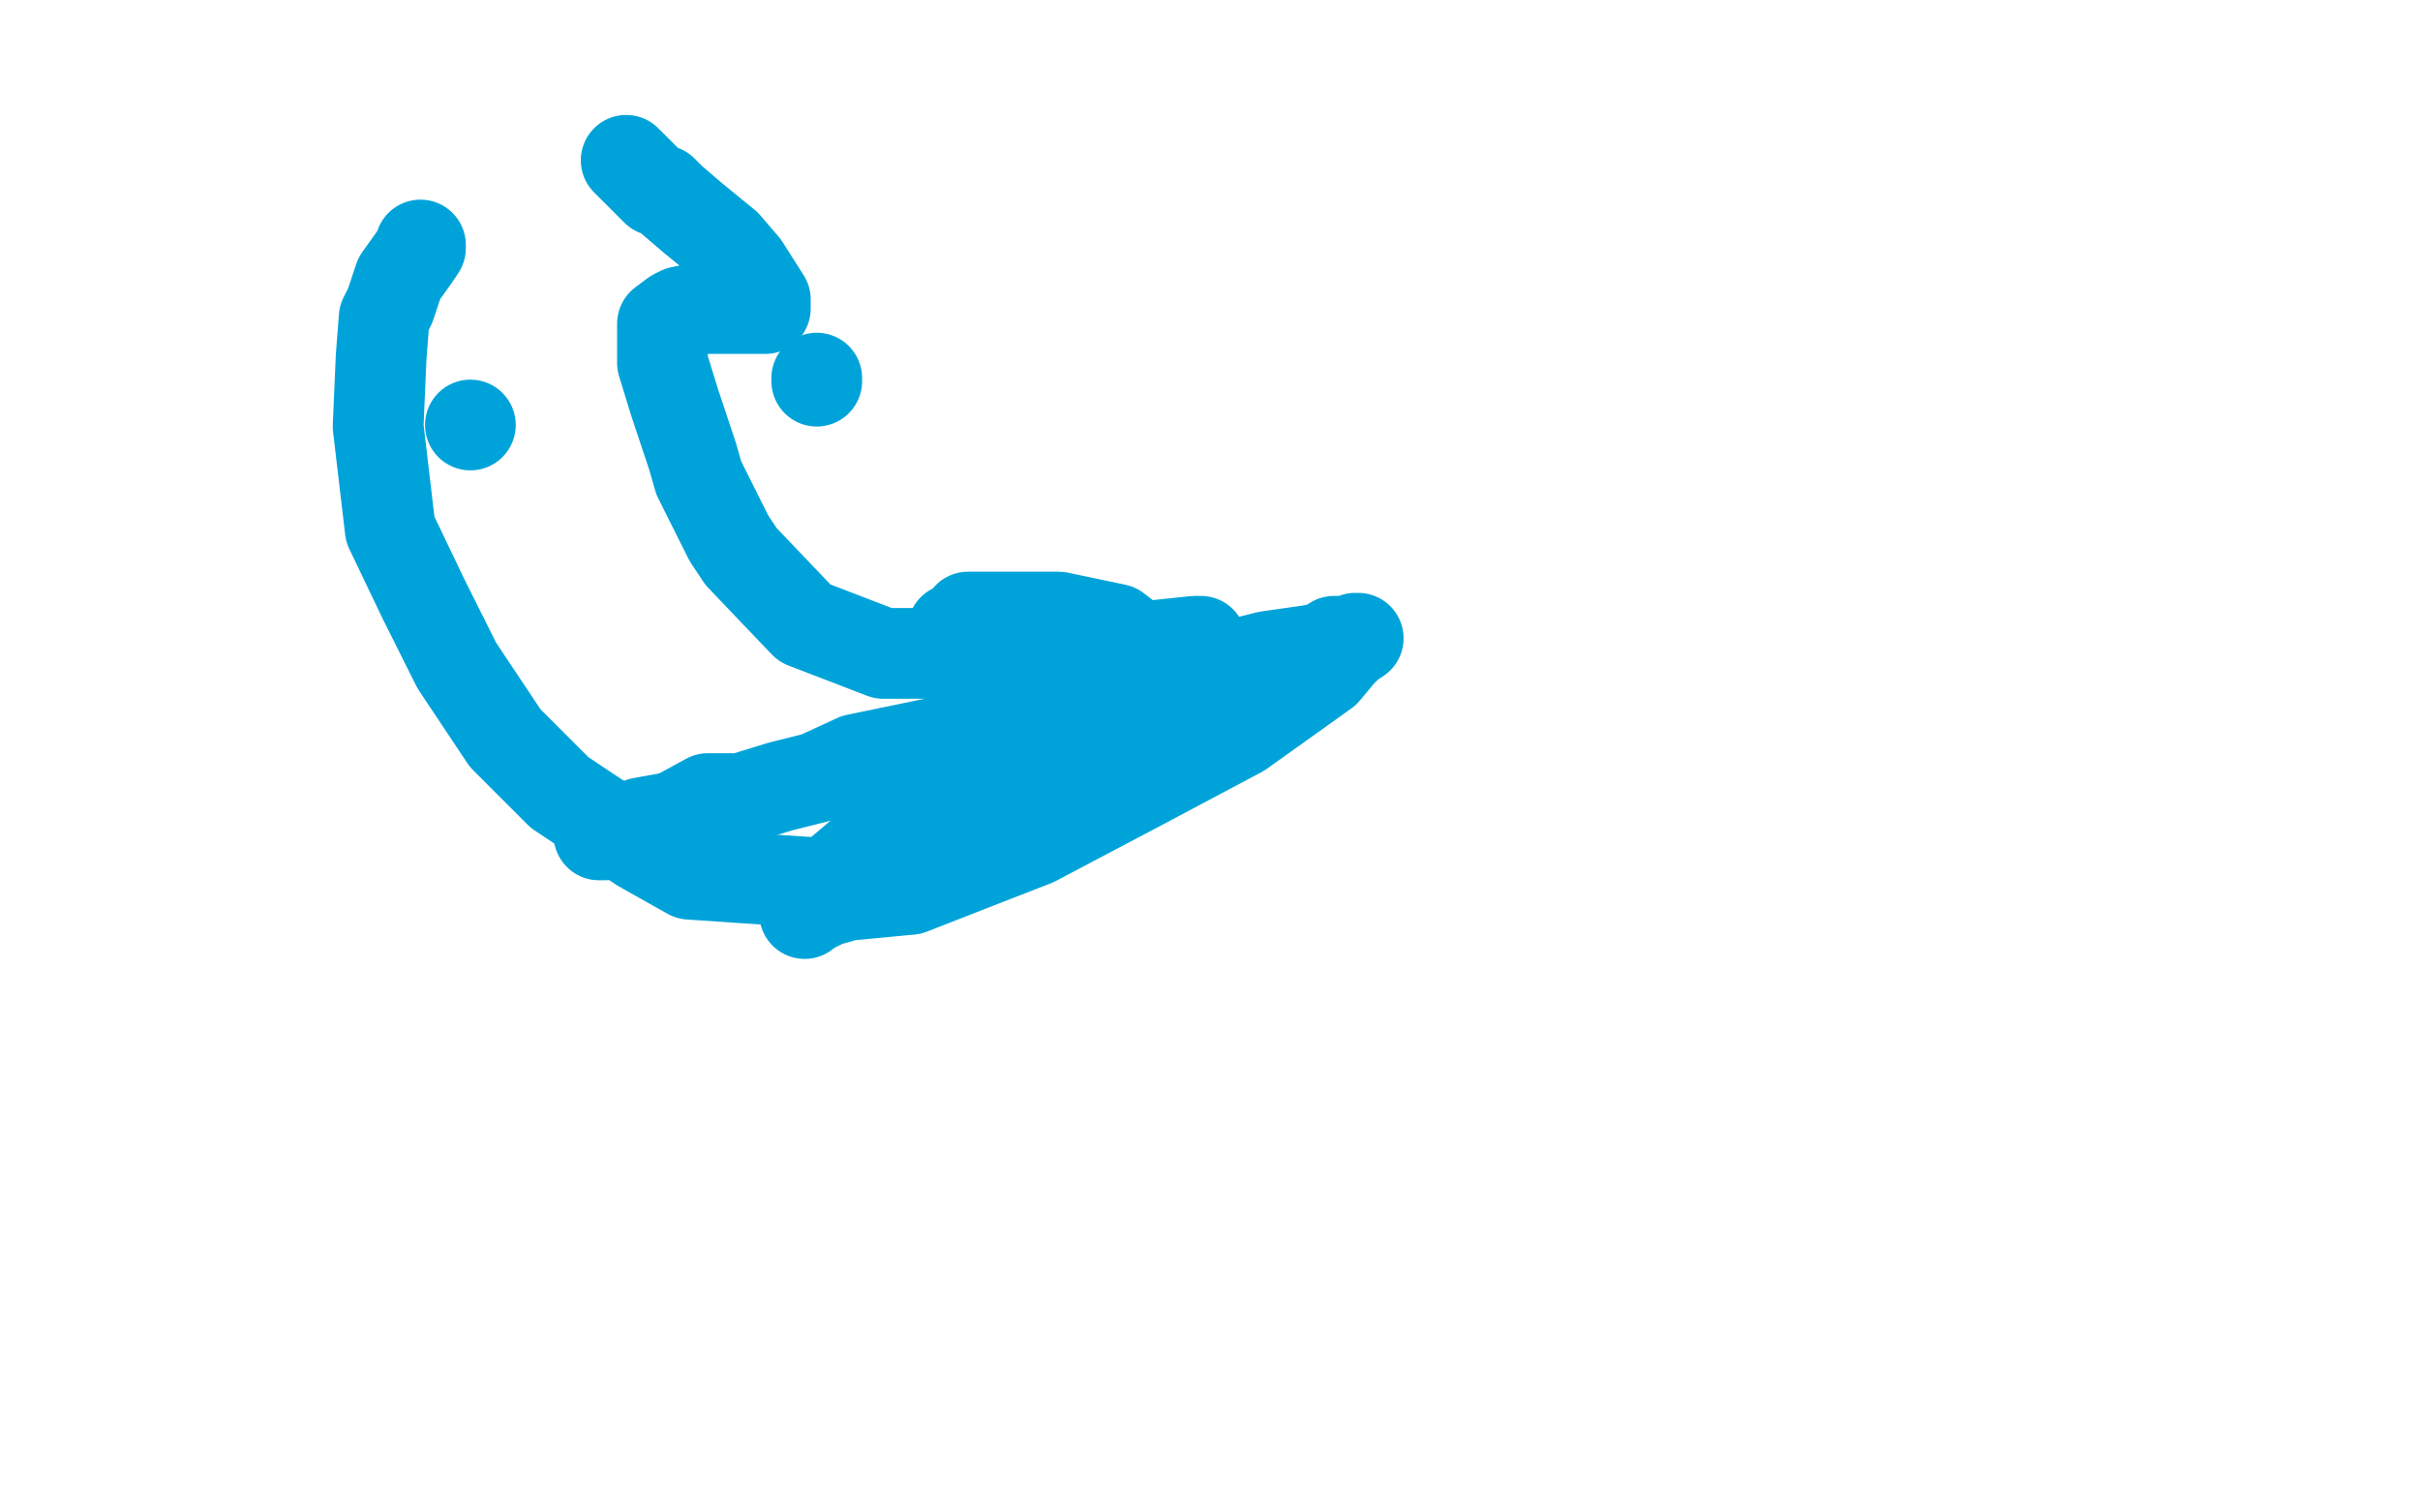
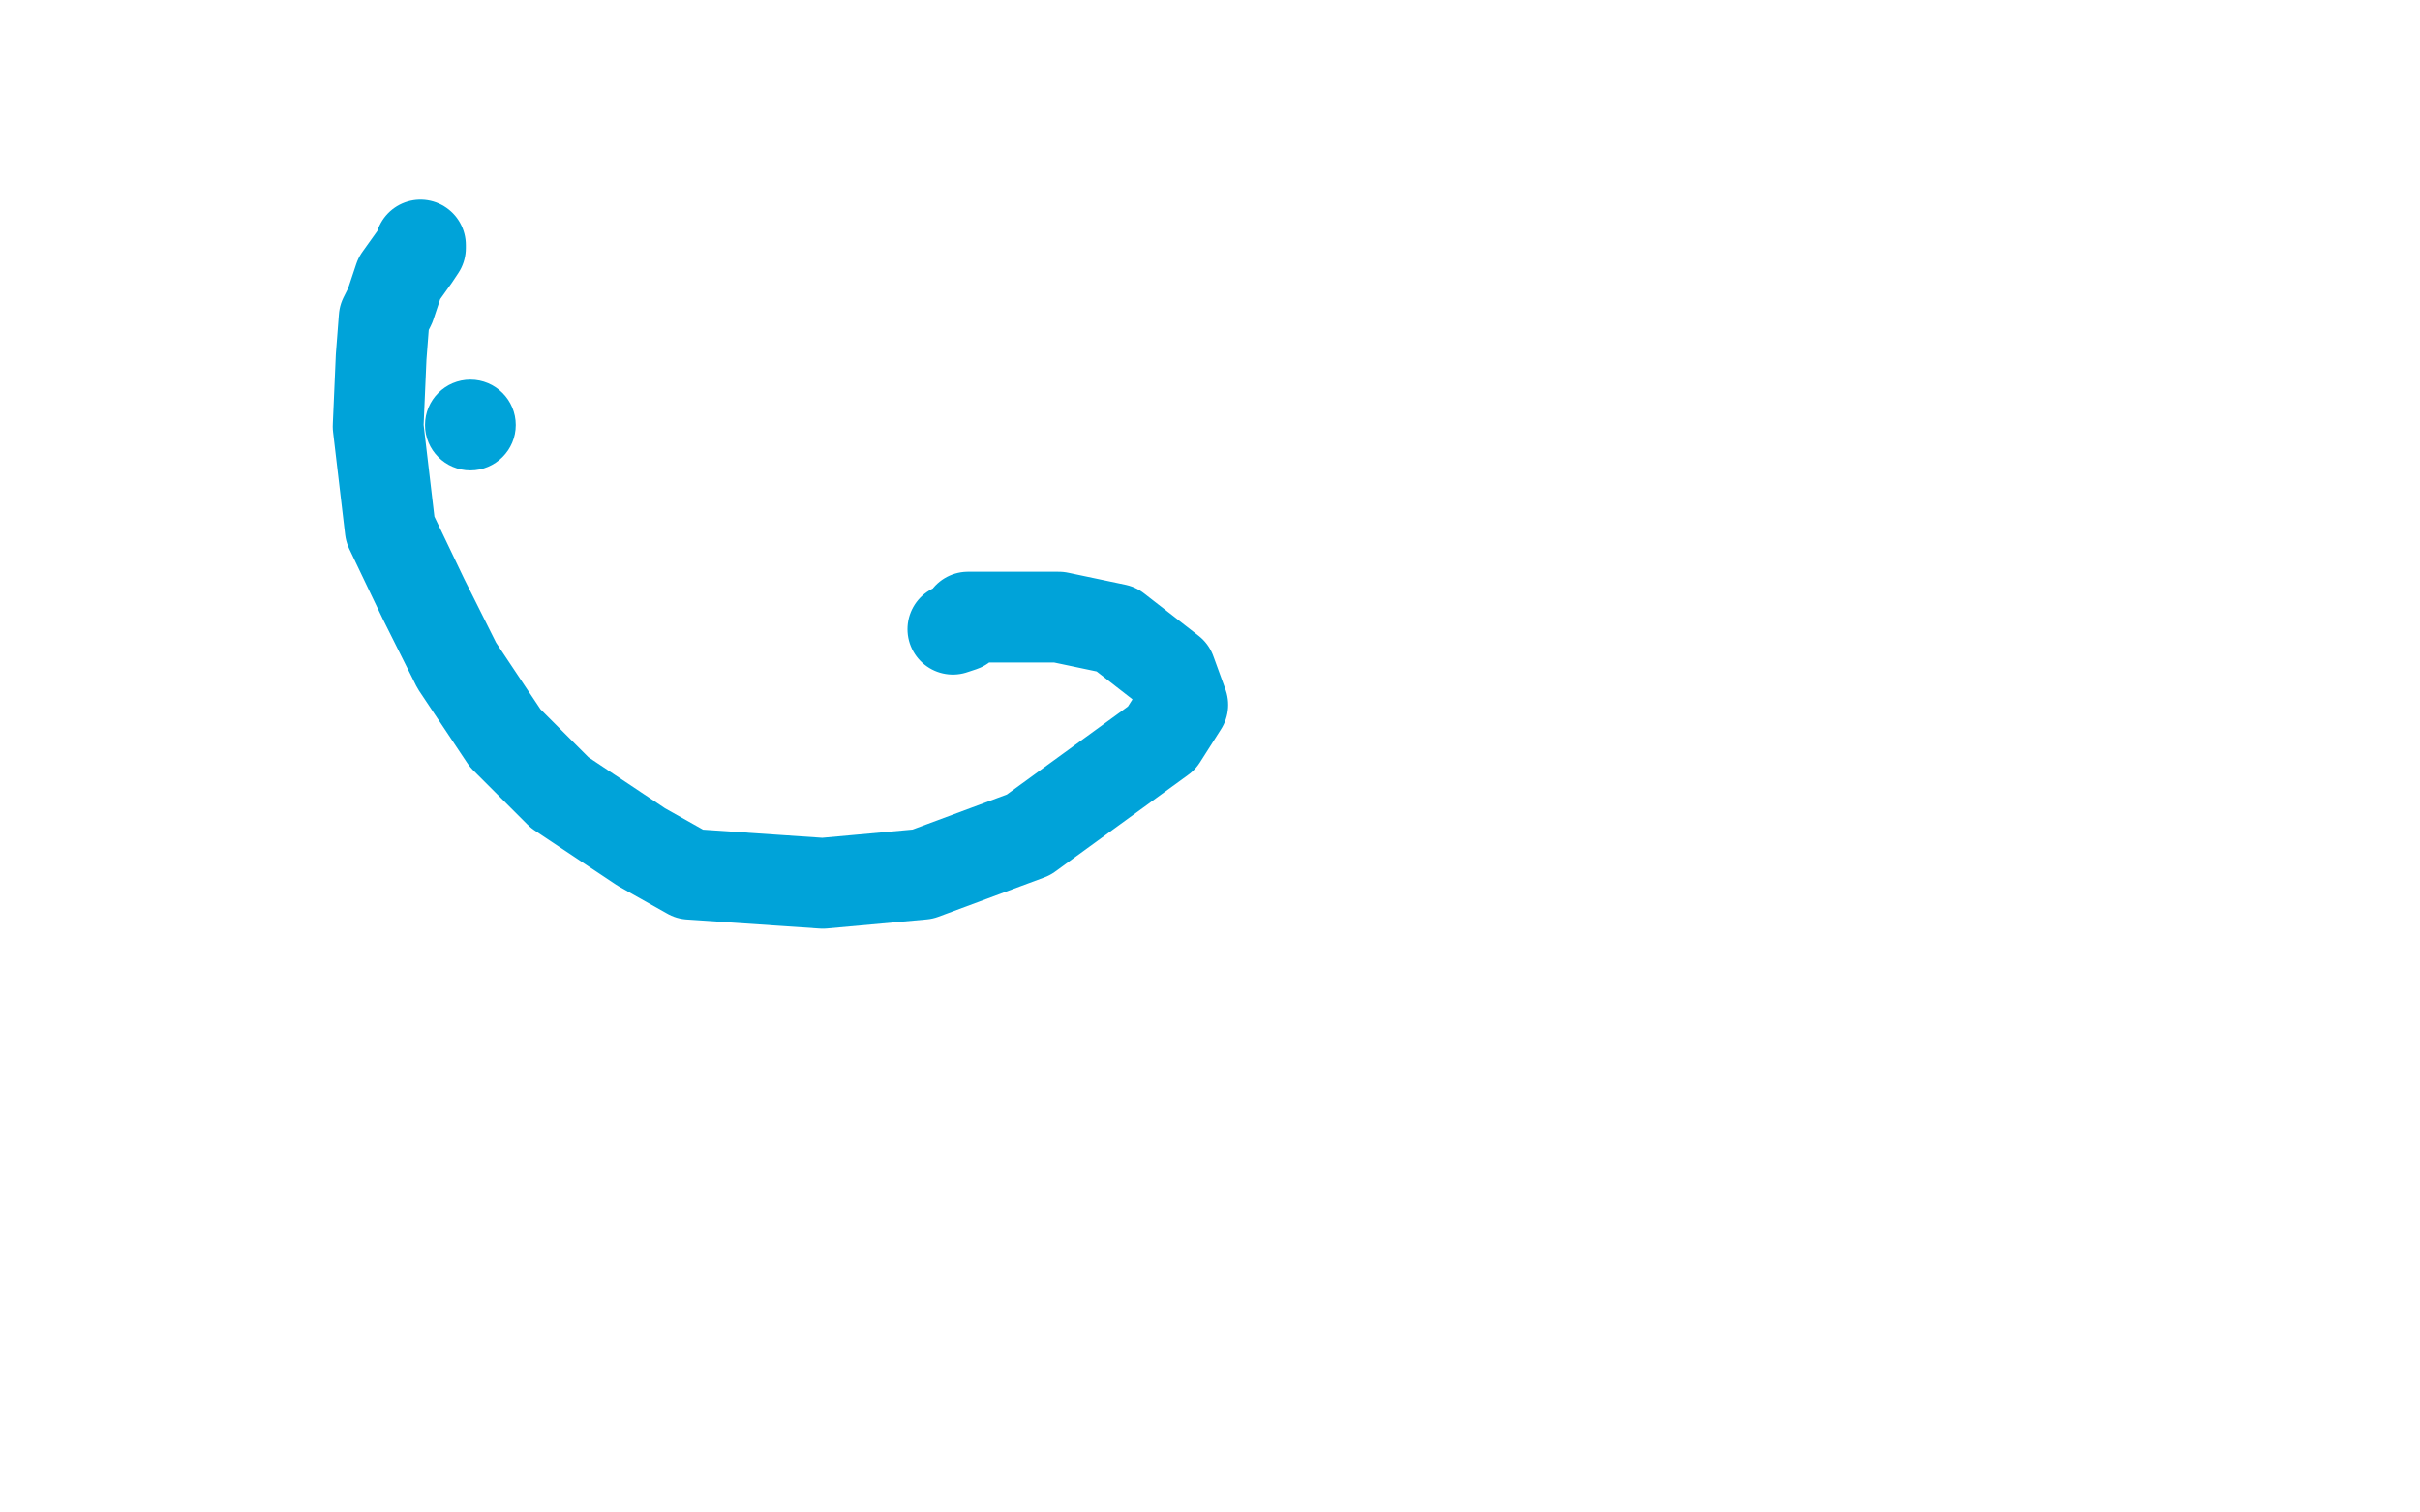
<svg xmlns="http://www.w3.org/2000/svg" width="800" height="500" version="1.1" style="stroke-antialiasing: false">
  <desc>This SVG has been created on https://colorillo.com/</desc>
-   <rect x="0" y="0" width="800" height="500" style="fill: rgb(255,255,255); stroke-width:0" />
-   <polyline points="198,276 200,276 200,276 212,272 212,272 223,270 223,270 234,264 234,264 245,264 245,264 258,260 258,260 270,257 270,257 283,251 283,251 312,245 312,245 330,238 330,238 344,235 344,235 358,232 358,232 371,230 371,230 392,225 392,225 403,221 403,221 411,219 411,219 419,217 419,217 433,215 433,215 438,214 438,214 441,212 441,212 446,212 446,212 448,211 448,211 449,211 449,211 446,213 443,216 438,222 410,242 378,259 342,278 324,285 301,294 280,296 273,298 269,300 266,300 266,302 267,300 271,294 291,277 351,232 379,219 392,213 397,212 395,212 376,214 349,216 320,216 292,216 266,206 245,184 241,178 231,158 229,151 223,133 219,120 219,114 219,107 223,104 225,103 230,102 237,102 246,102 250,102 253,102 253,99 246,88 240,81 229,72 222,66 219,63 217,63 214,60 212,58 210,56 208,54 207,53" style="fill: none; stroke: #00a3d9; stroke-width: 30; stroke-linejoin: round; stroke-linecap: round; stroke-antialiasing: false; stroke-antialias: 0; opacity: 1.0" />
  <polyline points="139,81 139,82 139,82 137,85 137,85 132,92 132,92 129,101 129,101 127,105 127,105 126,118 126,118 125,141 125,141 129,175 129,175 140,198 140,198 151,220 151,220 167,244 167,244 185,262 185,262 212,280 212,280 228,289 228,289 272,292 272,292 305,289 305,289 340,276 340,276 384,244 384,244 391,233 391,233 387,222 387,222 369,208 369,208 350,204 350,204 336,204 336,204 320,204 320,204 318,207 318,207 315,208 315,208" style="fill: none; stroke: #00a3d9; stroke-width: 30; stroke-linejoin: round; stroke-linecap: round; stroke-antialiasing: false; stroke-antialias: 0; opacity: 1.0" />
-   <polyline points="270,125 270,126 270,126" style="fill: none; stroke: #00a3d9; stroke-width: 30; stroke-linejoin: round; stroke-linecap: round; stroke-antialiasing: false; stroke-antialias: 0; opacity: 1.0" />
  <circle cx="155.5" cy="140.5" r="15" style="fill: #00a3d9; stroke-antialiasing: false; stroke-antialias: 0; opacity: 1.0" />
</svg>